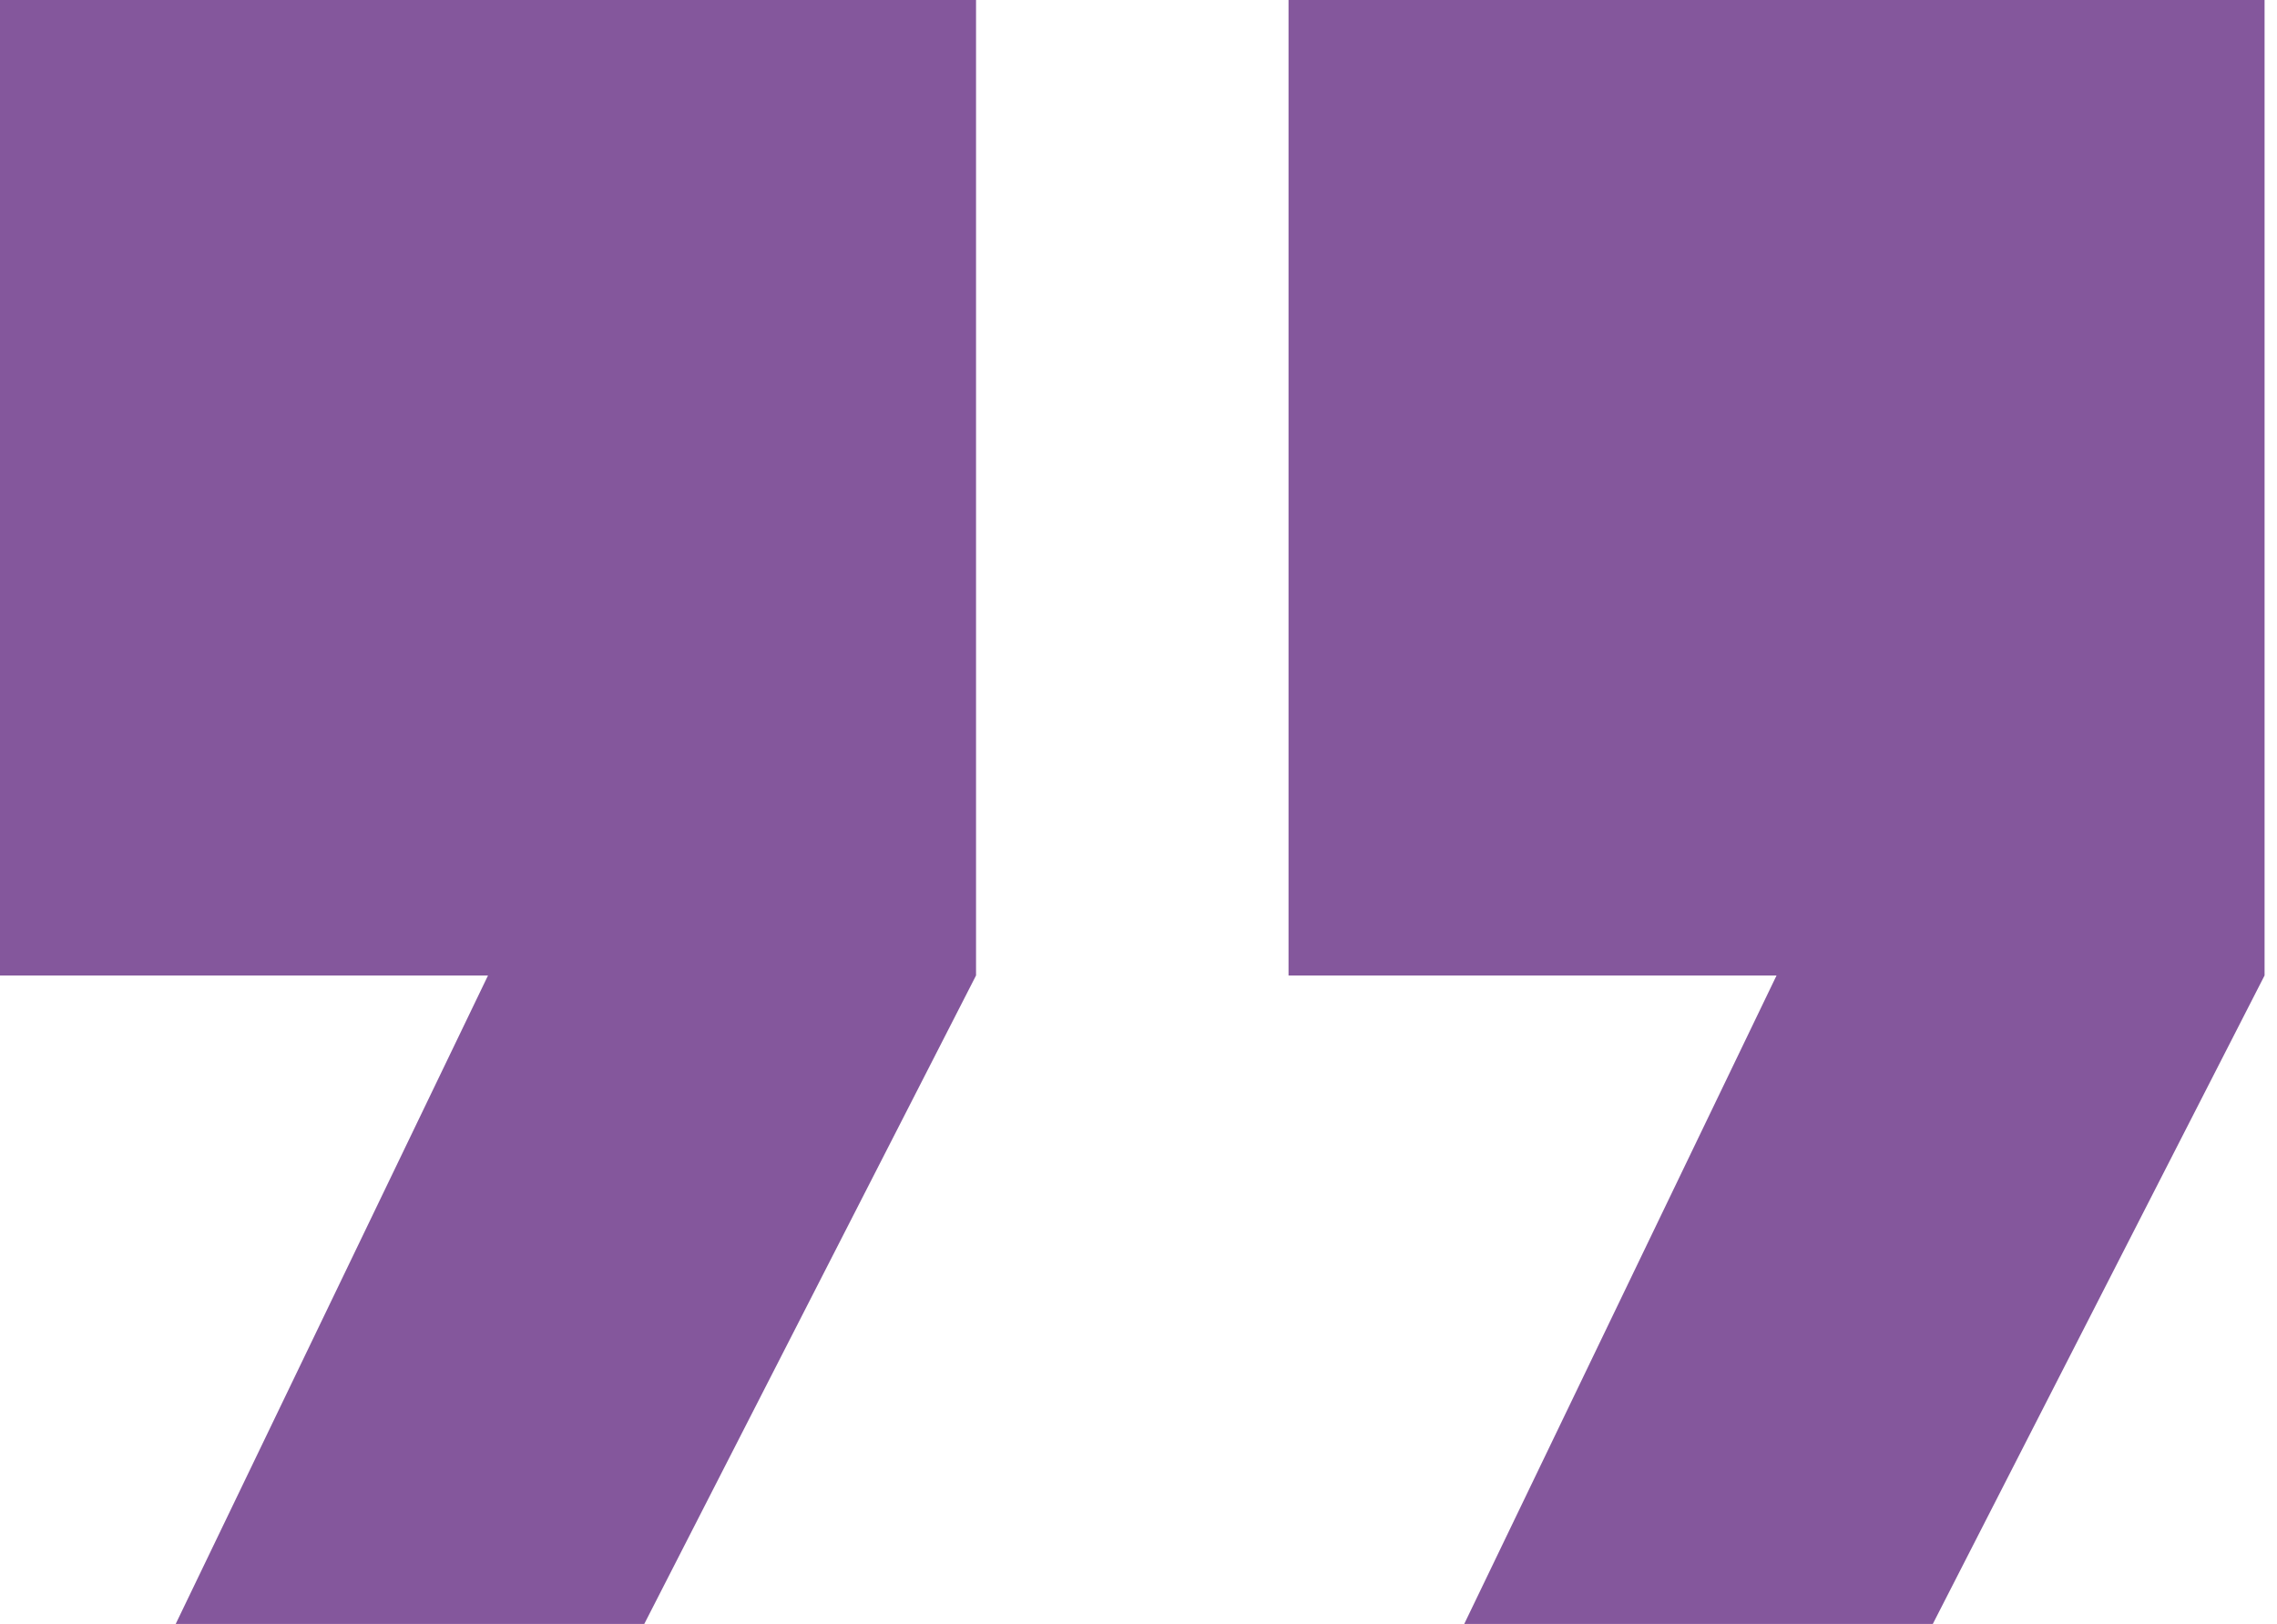
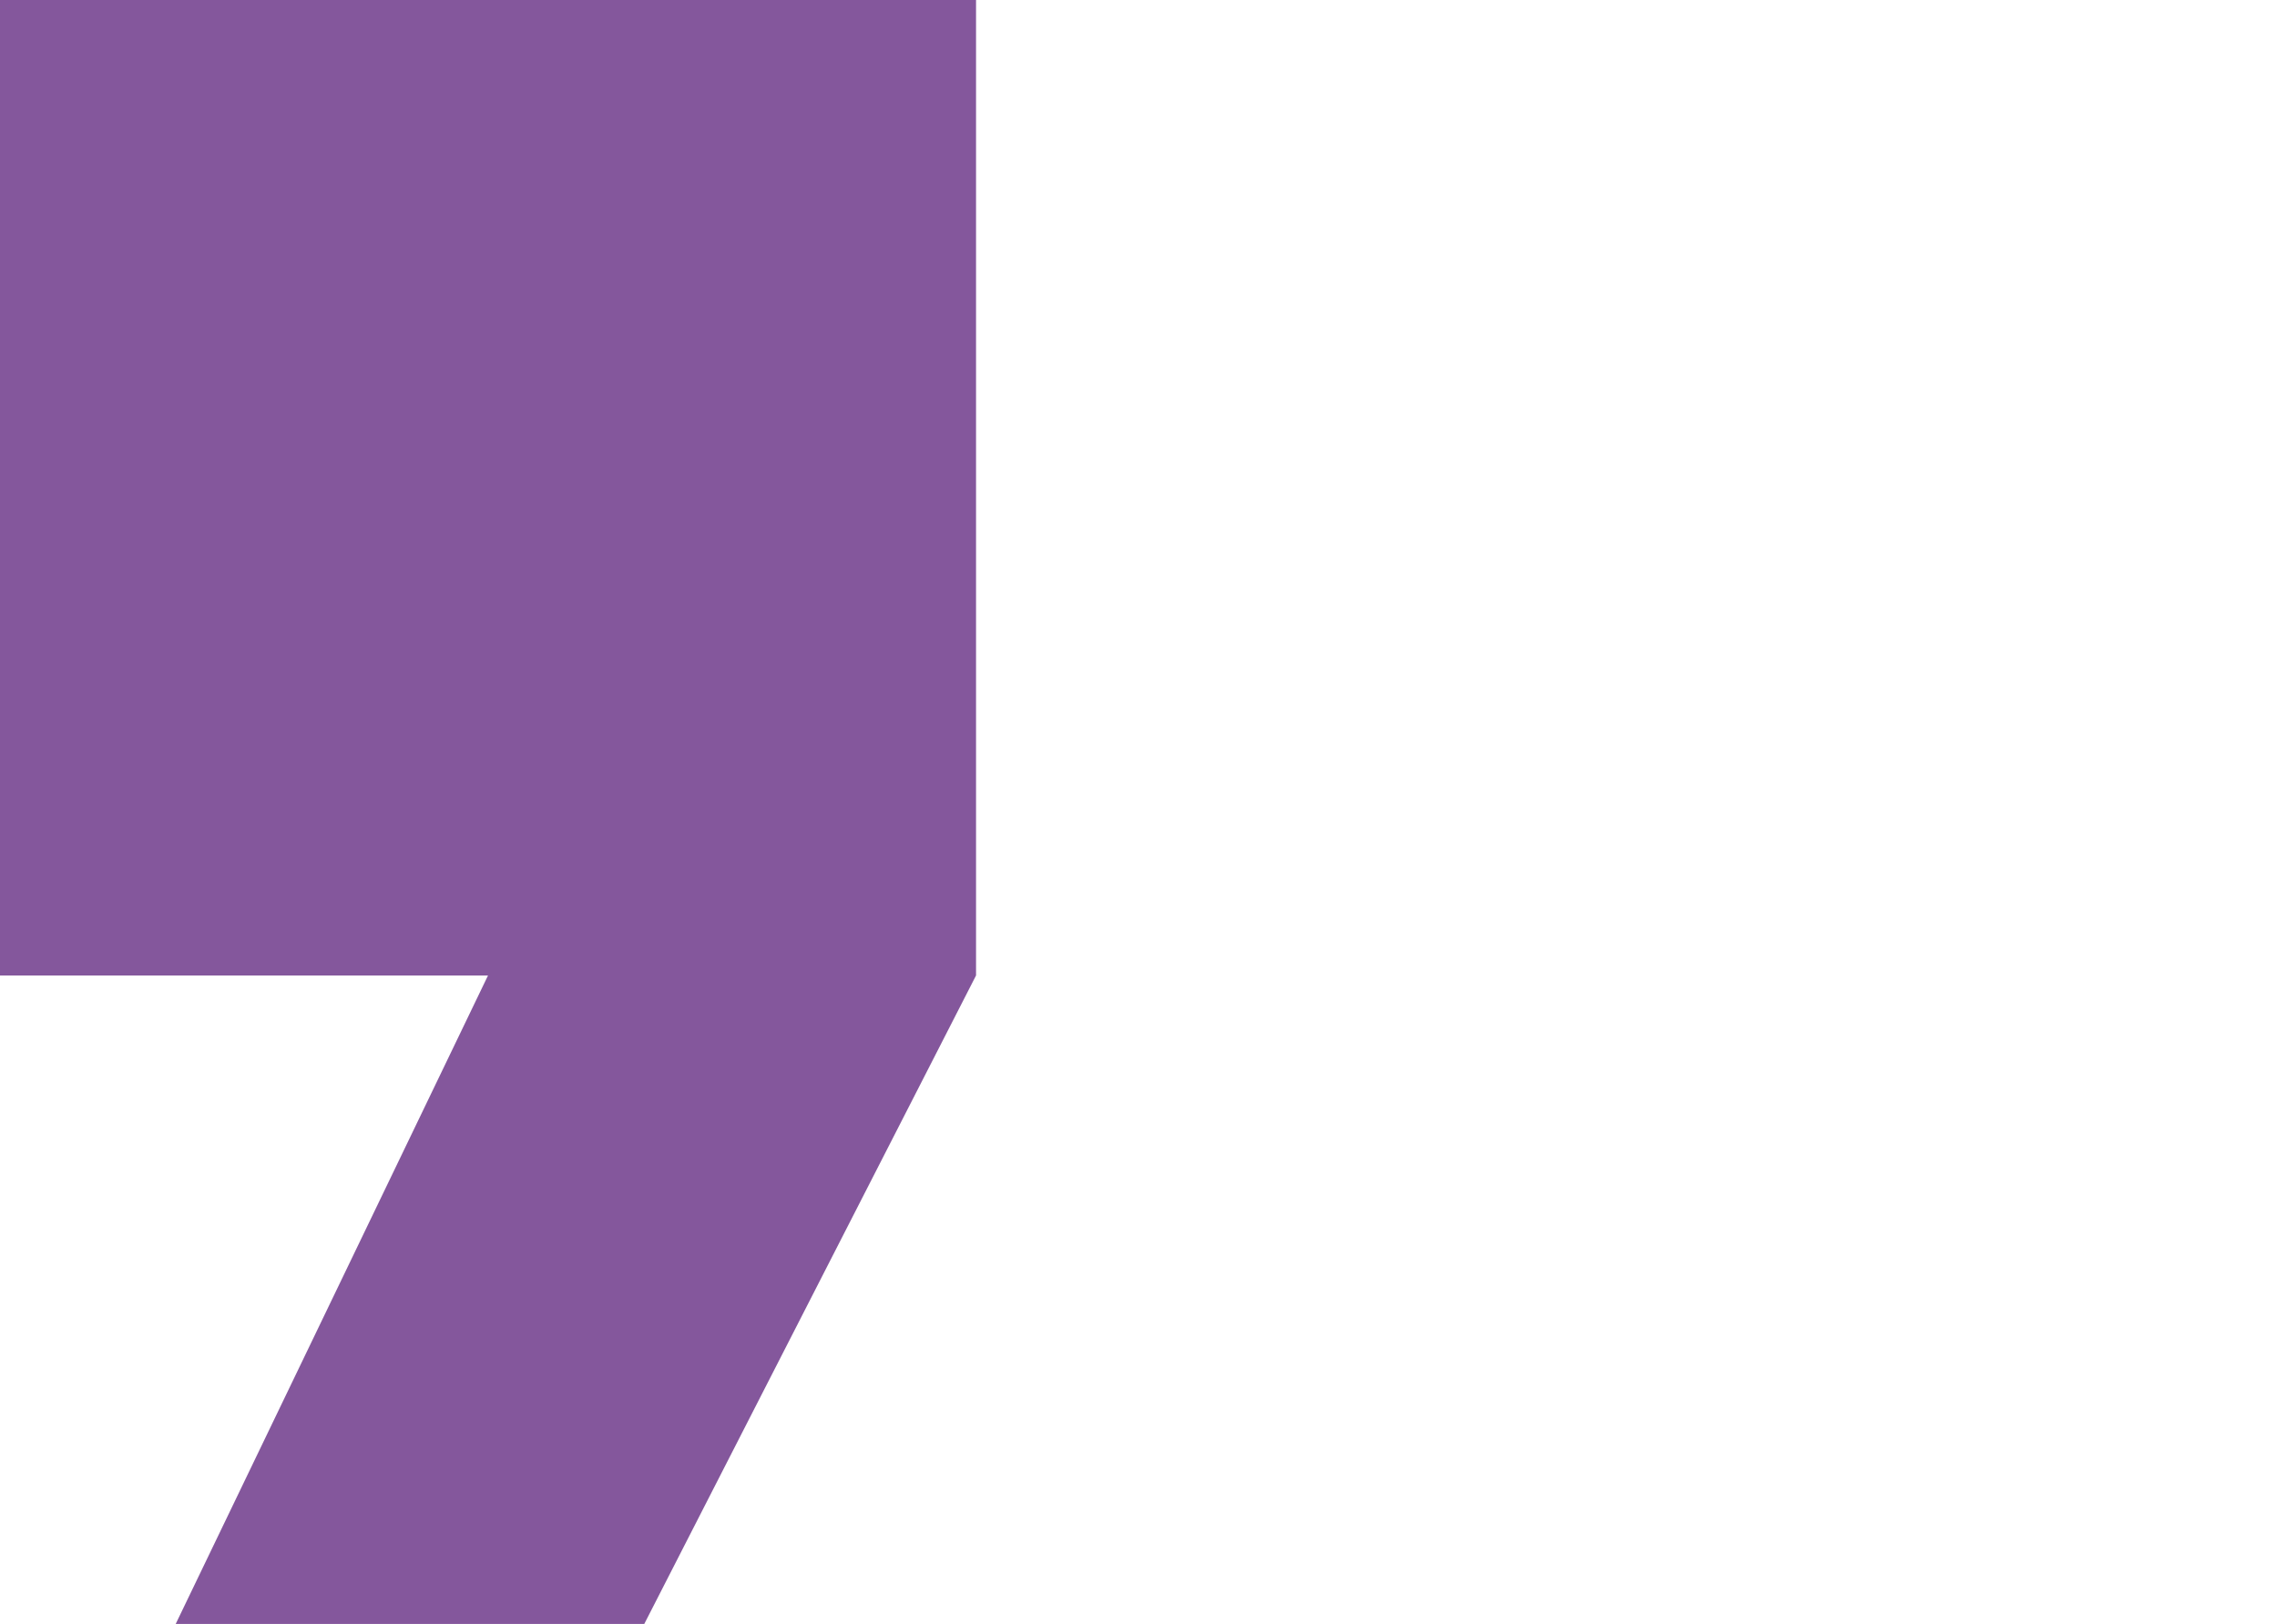
<svg xmlns="http://www.w3.org/2000/svg" width="129px" height="92px" viewBox="0 0 129 92" version="1.1">
  <title>quotes</title>
  <desc>Created with Sketch.</desc>
  <g id="Page-1" stroke="none" stroke-width="1" fill="none" fill-rule="evenodd">
    <g id="quotes" fill="#84579C">
      <polygon id="Path" points="0 0 55.296 0 55.296 55.262 36.5 92 9.954 92 27.648 55.262 0 55.262" />
-       <polygon id="Path-Copy" points="73 0 128.296 0 128.296 55.262 109.5 92 82.954 92 100.648 55.262 73 55.262" />
    </g>
  </g>
</svg>